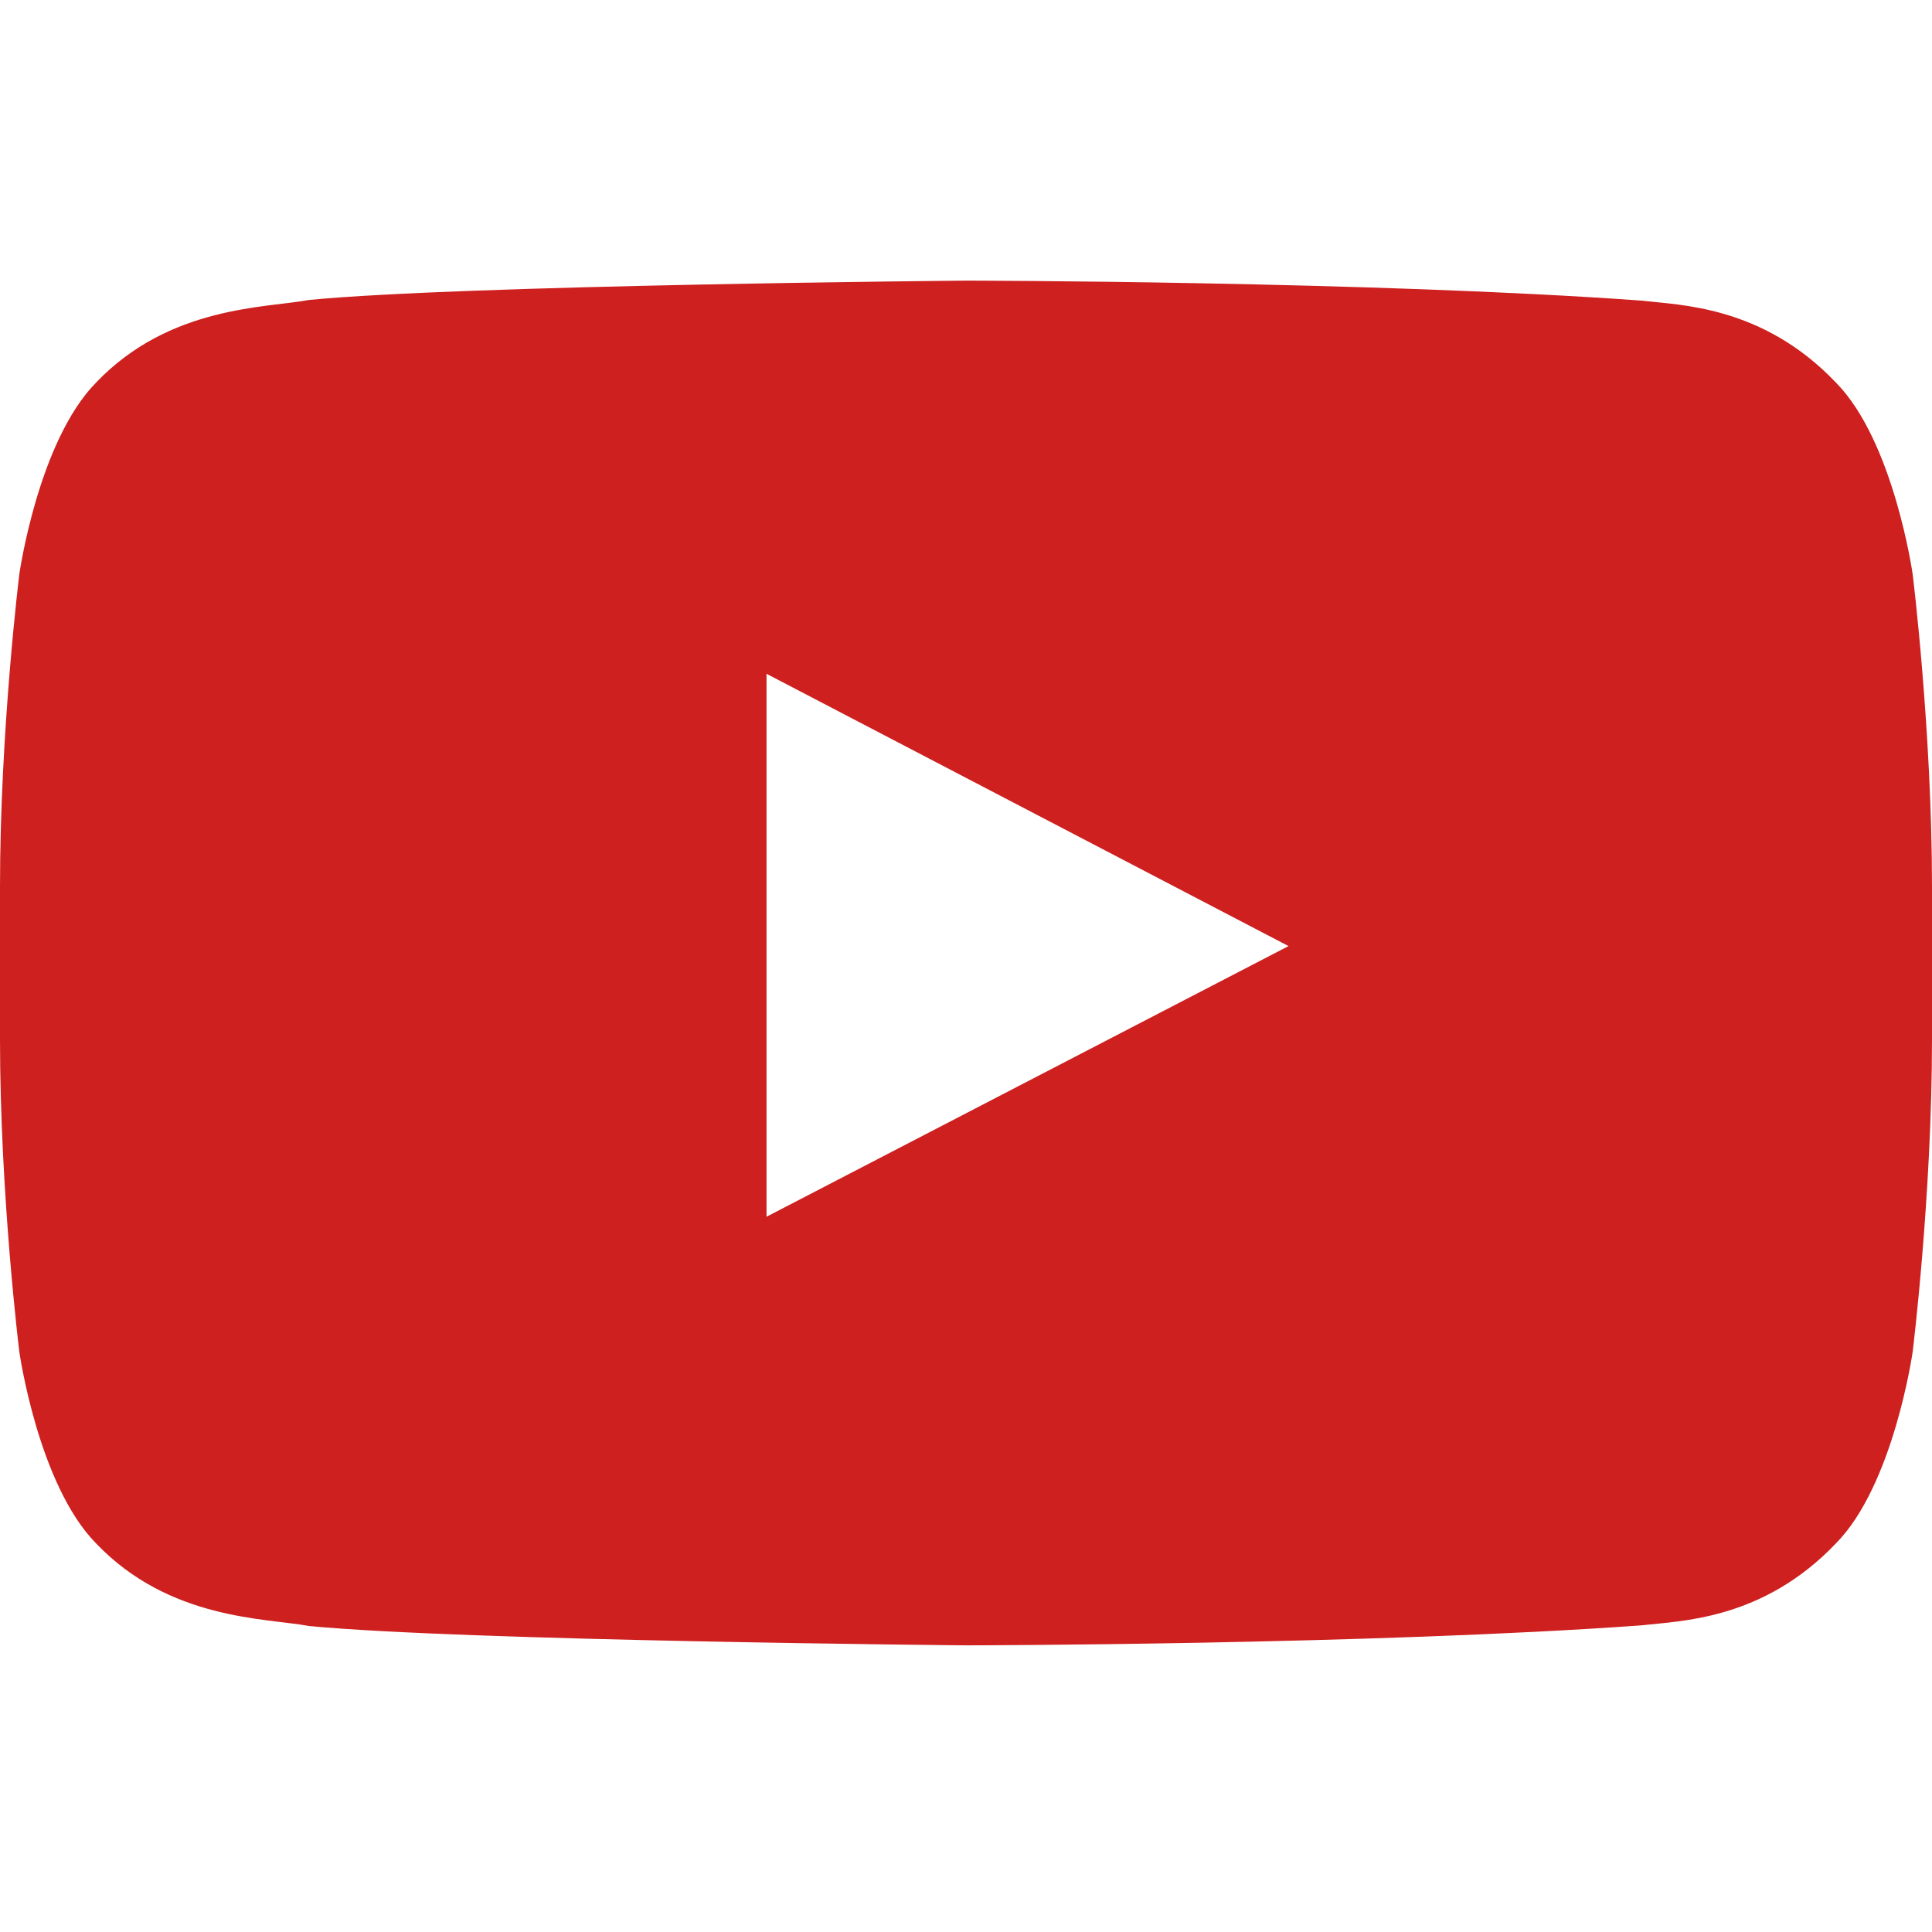
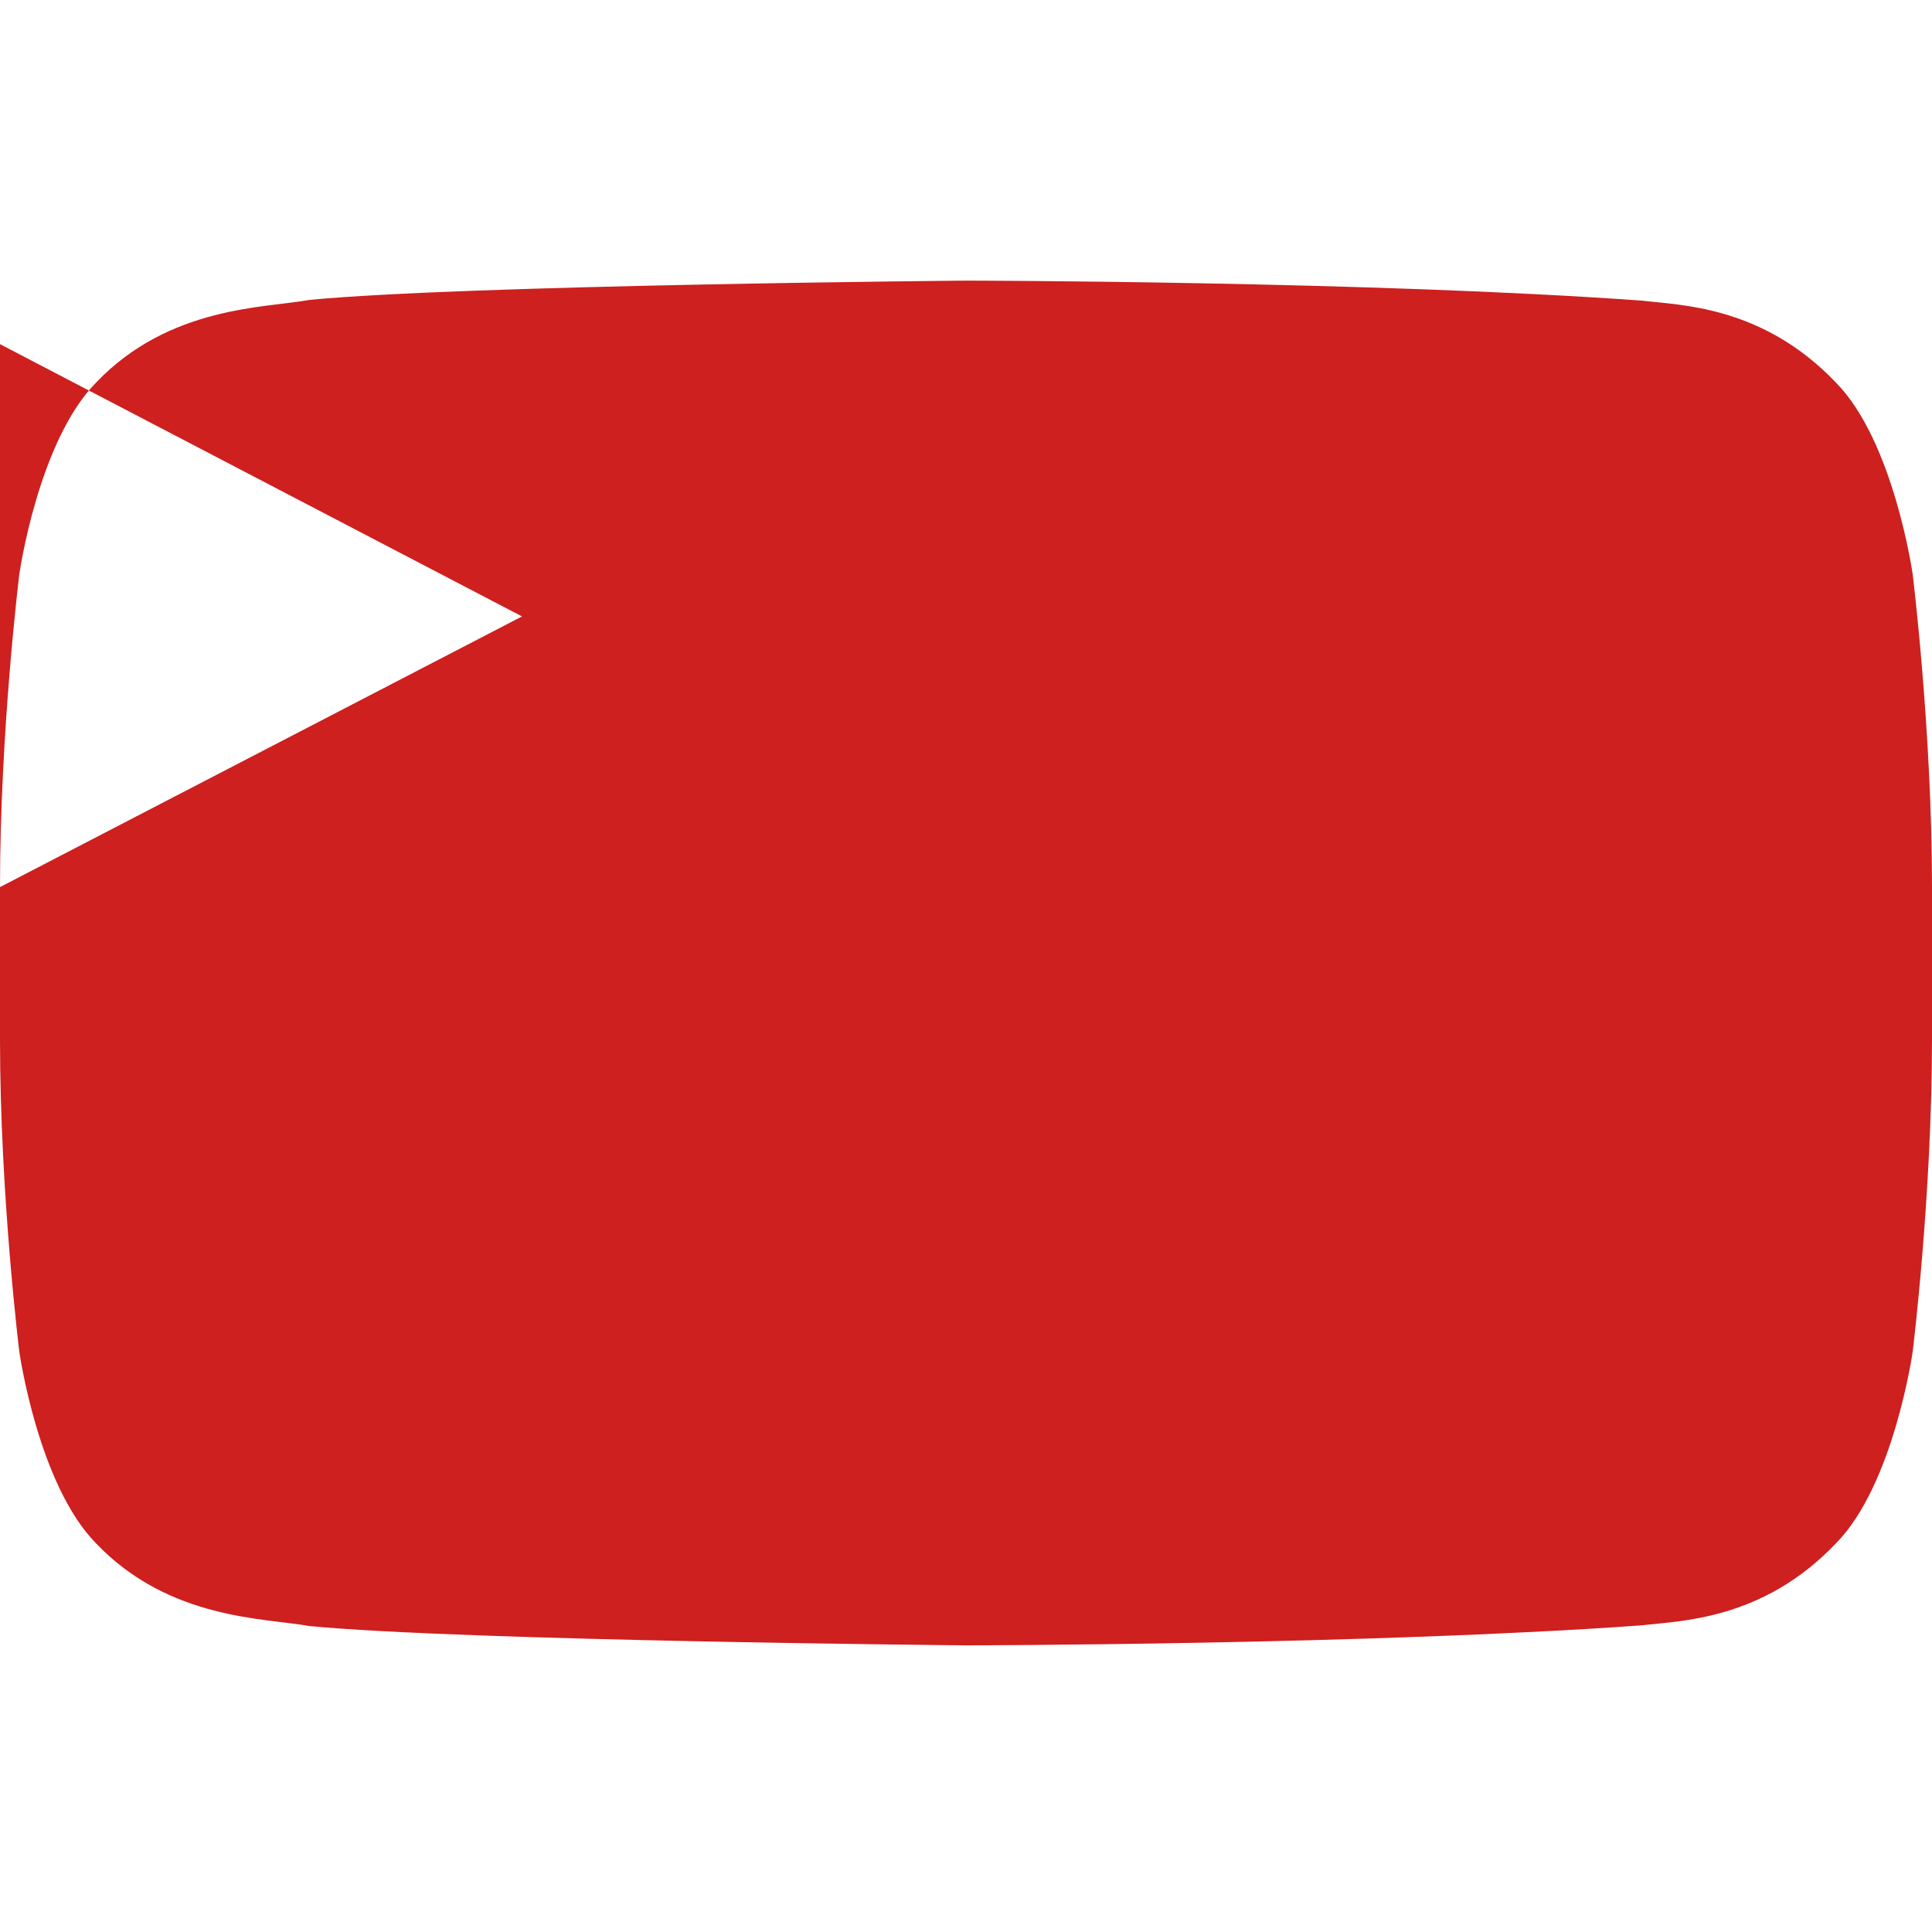
<svg xmlns="http://www.w3.org/2000/svg" version="1.1" width="32" height="32" viewBox="0 0 32 32">
  <title>brand19</title>
-   <path fill="#cd201f" d="M0 14.69v2.52c0 2.59 0.32 5.18 0.32 5.18s0.312 2.2 1.272 3.174c1.216 1.274 2.816 1.234 3.528 1.368 2.56 0.246 10.88 0.32 10.88 0.32s6.724-0.008 11.2-0.332c0.628-0.076 1.992-0.080 3.208-1.356 0.96-0.972 1.272-3.176 1.272-3.176s0.32-2.588 0.32-5.18v-2.516c0-2.592-0.32-5.18-0.32-5.18s-0.312-2.204-1.272-3.176c-1.216-1.276-2.58-1.28-3.208-1.356-4.476-0.324-11.2-0.332-11.2-0.332s-8.32 0.072-10.88 0.32c-0.712 0.134-2.312 0.094-3.528 1.368-0.96 0.974-1.272 3.174-1.272 3.174s-0.32 2.592-0.32 5.18zM12.696 20.15v-8.99l8.646 4.51-8.64 4.48z" />
+   <path fill="#cd201f" d="M0 14.69v2.52c0 2.59 0.32 5.18 0.32 5.18s0.312 2.2 1.272 3.174c1.216 1.274 2.816 1.234 3.528 1.368 2.56 0.246 10.88 0.32 10.88 0.32s6.724-0.008 11.2-0.332c0.628-0.076 1.992-0.080 3.208-1.356 0.96-0.972 1.272-3.176 1.272-3.176s0.32-2.588 0.32-5.18v-2.516c0-2.592-0.32-5.18-0.32-5.18s-0.312-2.204-1.272-3.176c-1.216-1.276-2.58-1.28-3.208-1.356-4.476-0.324-11.2-0.332-11.2-0.332s-8.32 0.072-10.88 0.32c-0.712 0.134-2.312 0.094-3.528 1.368-0.96 0.974-1.272 3.174-1.272 3.174s-0.32 2.592-0.32 5.18zv-8.99l8.646 4.51-8.64 4.48z" />
</svg>